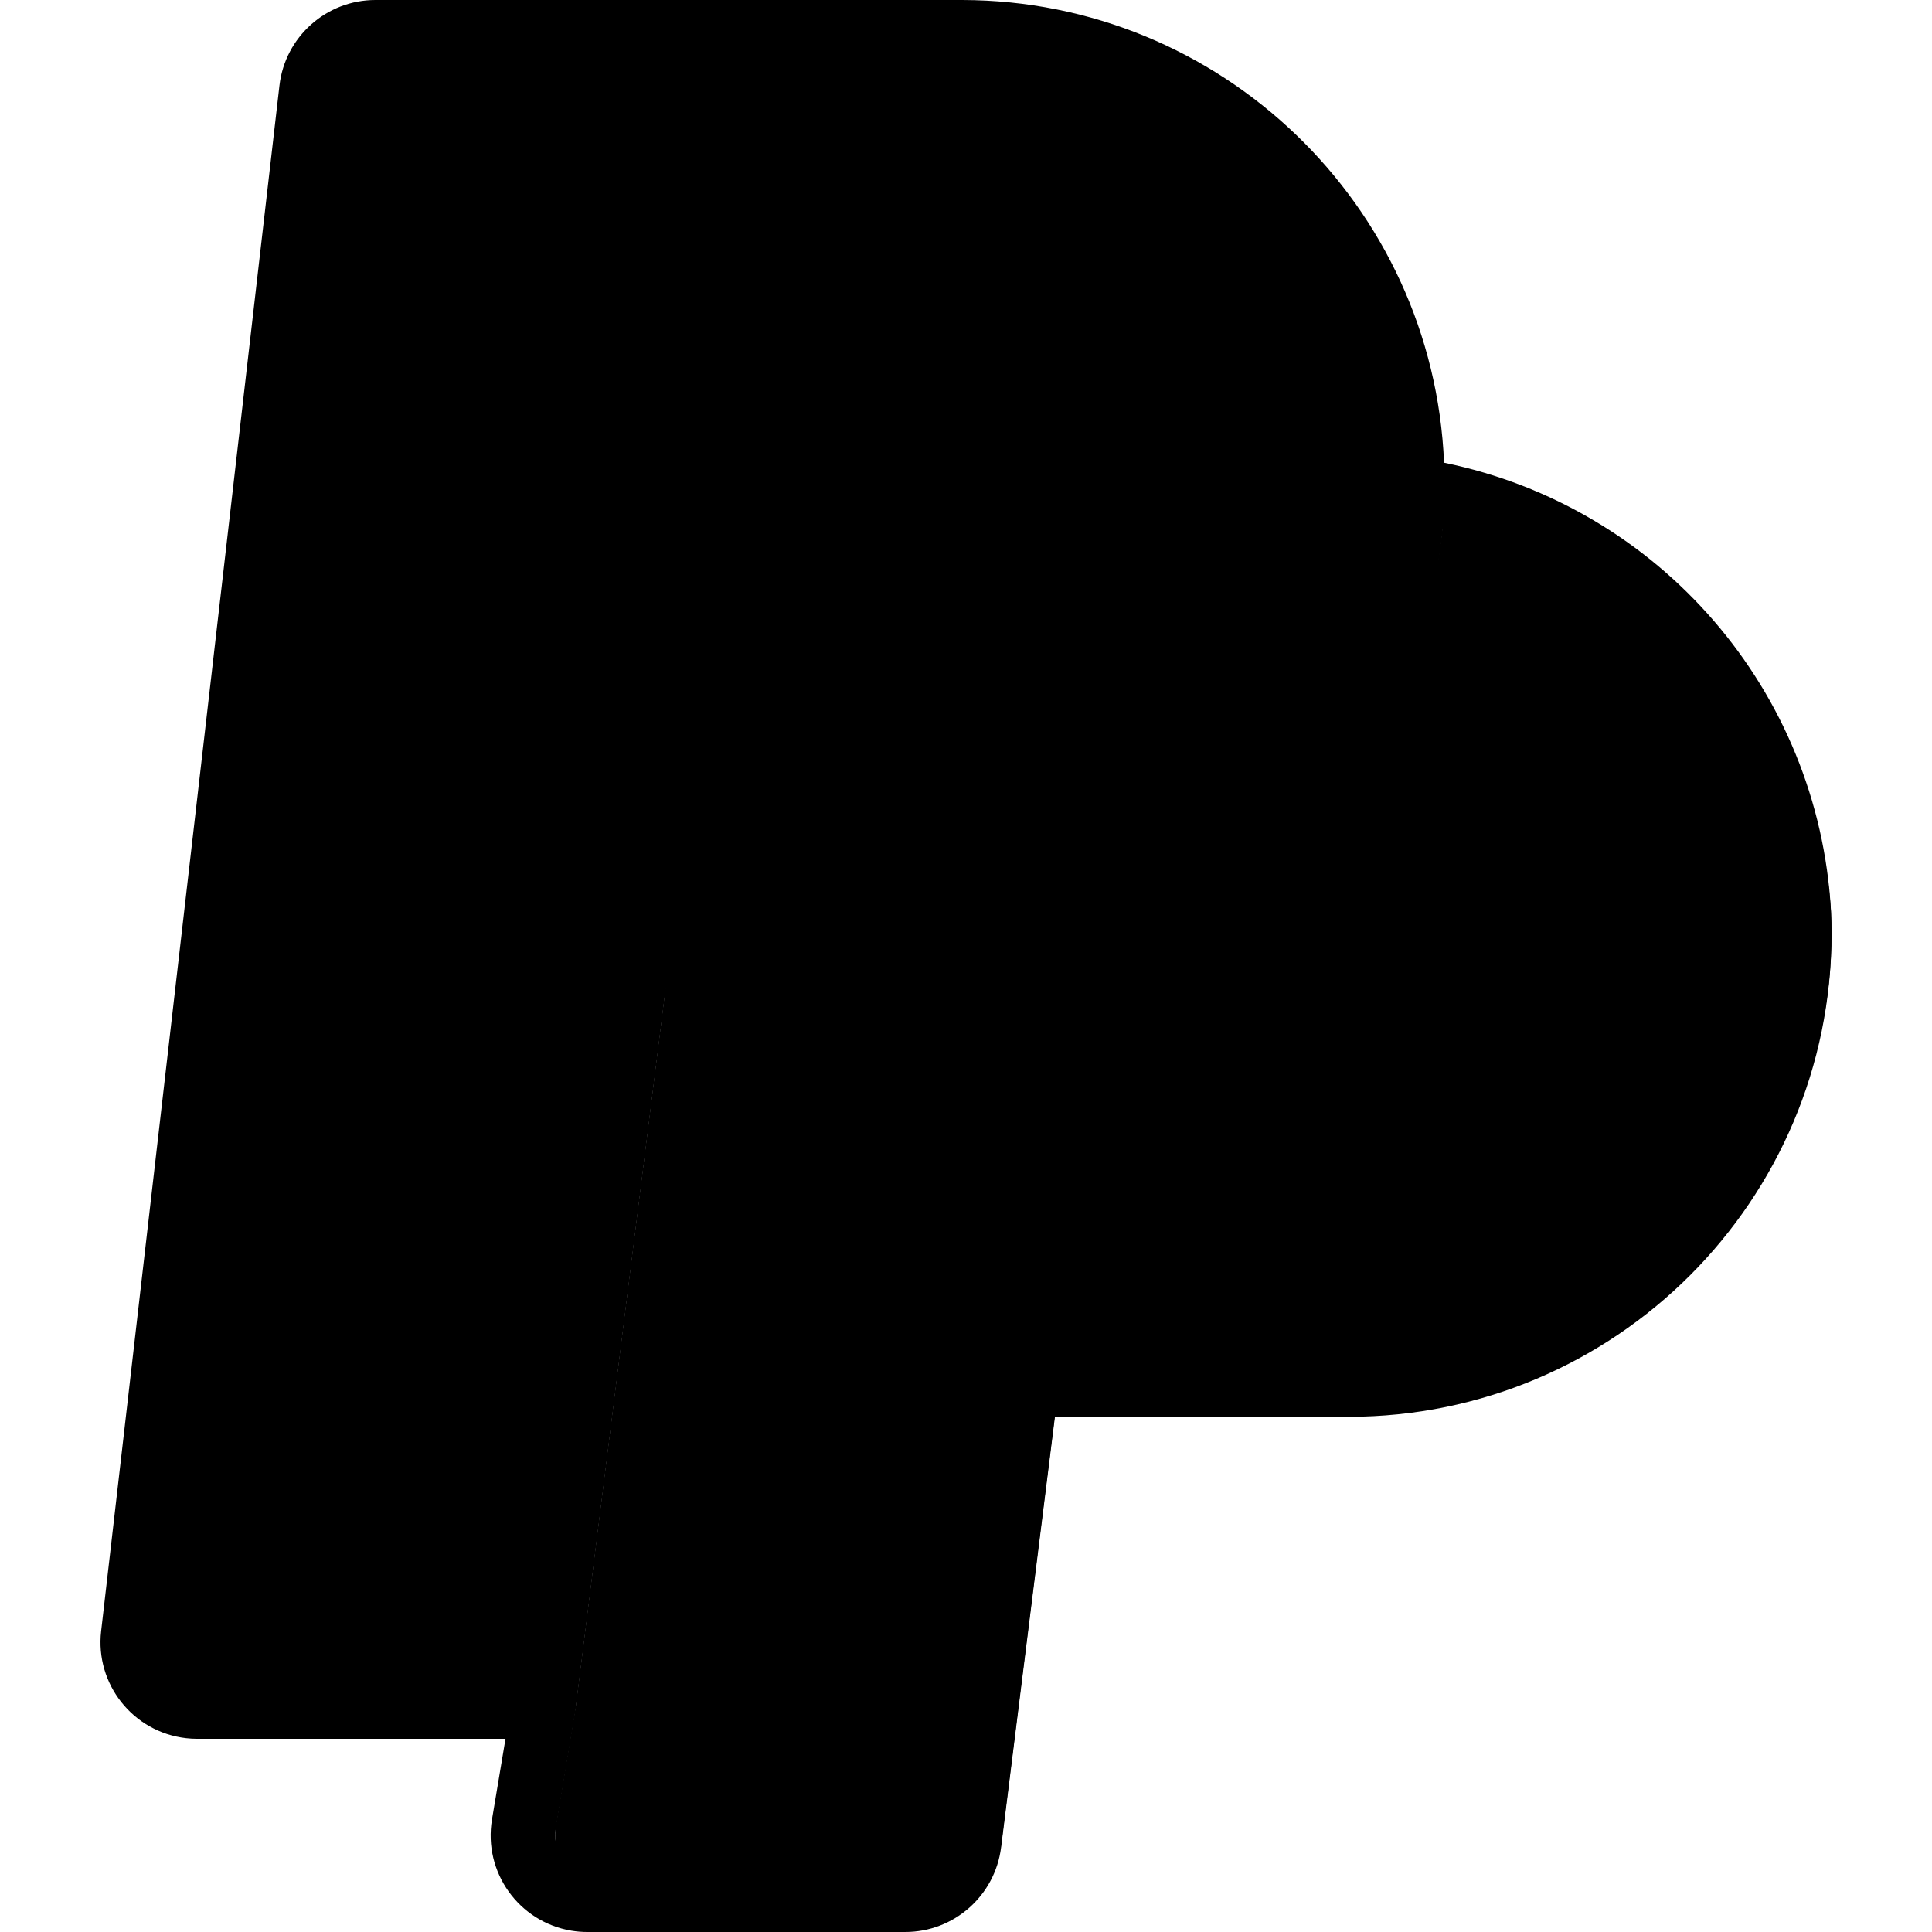
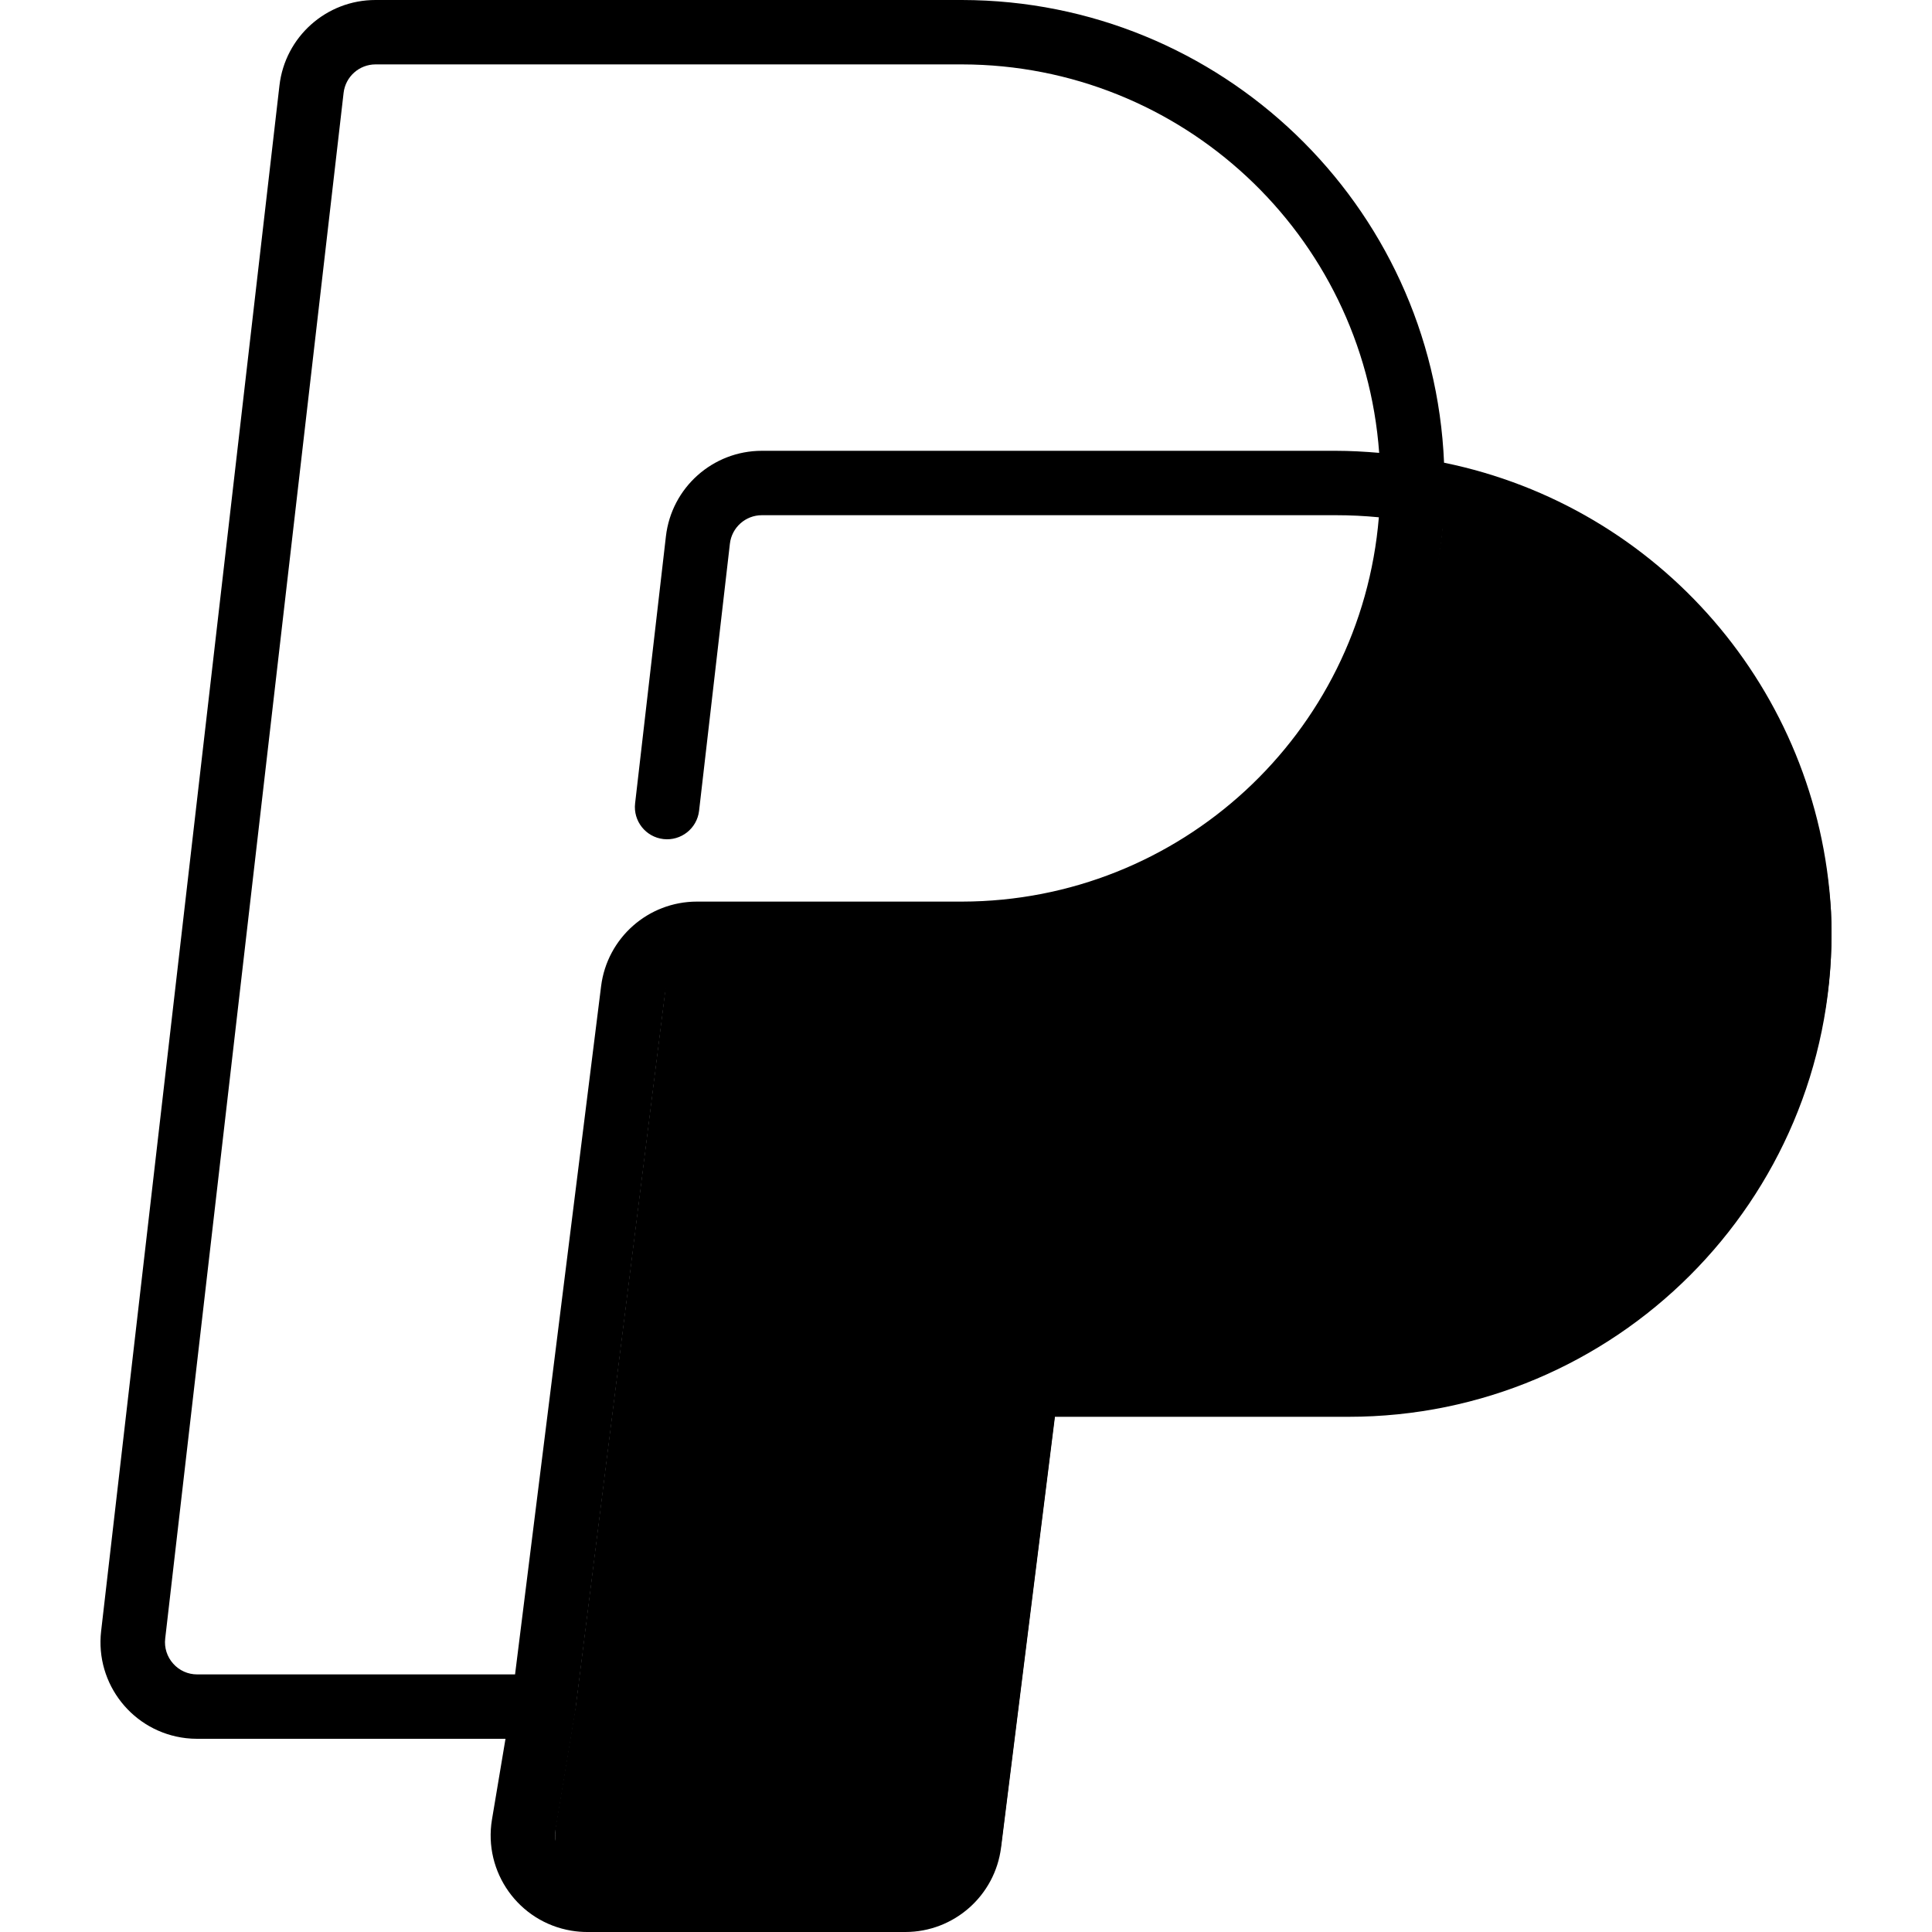
<svg xmlns="http://www.w3.org/2000/svg" id="Capa_1" x="0" y="0" viewBox="0 0 480 480">
  <path style="fill:hsl(17, 100.0%, 68.4%);" d="M454.901,226.552c-3.365-53.181-43.323-96.835-96-104.88 C358.014,182.835,308.199,231.963,247.029,232h-65.872c-8.071-0.002-14.879,6.008-15.88,14.016L143.029,424l-4.896,29.368 c-1.454,8.716,4.434,16.96,13.15,18.414c0.87,0.145,1.751,0.218,2.634,0.218h78.984c8.071,0.002,14.879-6.008,15.88-14.016 L263.029,344h80c61.856,0.003,112.002-50.14,112.005-111.995C455.034,230.186,454.99,228.368,454.901,226.552L454.901,226.552z" />
-   <path style="fill:hsl(17, 100.0%, 48.0%);" d="M173.157,232h65.872c61.185-0.015,111.024-49.149,111.912-110.328 c-6.314-1.08-12.706-1.64-19.112-1.672H189.285c-8.113,0.02-14.927,6.108-15.856,14.168l-7.664,66.344l7.664-66.344 c0.929-8.06,7.743-14.148,15.856-14.168h142.544c6.398,0.034,12.782,0.593,19.088,1.672c0-0.568,0.088-1.112,0.088-1.672 c0-61.847-50.129-111.987-111.976-112H93.285c-8.113,0.02-14.927,6.108-15.856,14.168l-44.312,384 c-1.012,8.778,5.284,16.715,14.063,17.727c0.598,0.069,1.199,0.104,1.801,0.105h86.048l22.248-177.984 C158.278,238.008,165.087,231.998,173.157,232L173.157,232z" />
  <path style="fill:hsl(149, 6.7%, 13.2%);" d="M358.773,114.96C356.051,50.772,303.275,0.105,239.029,0H93.293 C81.095-0.011,70.828,9.13,69.429,21.248l-44.304,384c-1.52,13.167,7.922,25.074,21.09,26.594c0.918,0.106,1.842,0.159,2.766,0.158 h76.608l-3.36,20.056c-2.178,13.075,6.655,25.44,19.73,27.618c1.308,0.218,2.632,0.327,3.958,0.326h78.984 c12.105,0.001,22.315-9.013,23.816-21.024L262.093,352h72.936c66.274,0.003,120.003-53.72,120.006-119.994 c0-1.947-0.047-3.893-0.142-5.838C451.803,171.581,412.338,125.921,358.773,114.96L358.773,114.96z M43.029,413.328 c-1.53-1.7-2.253-3.977-1.984-6.248l44.32-384c0.466-4.028,3.873-7.07,7.928-7.08h145.736c54.479,0.087,99.67,42.176,103.624,96.512 c-3.568-0.304-7.2-0.512-10.8-0.512H189.285c-12.189,0.001-22.442,9.139-23.84,21.248l-7.656,66.352 c-0.506,4.39,2.642,8.358,7.032,8.864s8.358-2.642,8.864-7.032l7.656-66.352c0.467-4.034,3.883-7.079,7.944-7.08h142.544 c3.621,0,7.203,0.173,10.744,0.52c-4.468,53.894-49.466,95.386-103.544,95.48h-65.872c-12.105-0.001-22.315,9.013-23.816,21.024 L127.965,416H48.981C46.705,416.008,44.536,415.034,43.029,413.328L43.029,413.328z M410.317,303.728 C390.754,324.42,363.505,336.1,335.029,336h-80c-4.034,0.001-7.436,3.005-7.936,7.008l-14.248,113.984 c-0.501,4.006-3.907,7.011-7.944,7.008h-78.984c-4.418-0.002-7.998-3.585-7.996-8.004c0-0.438,0.036-0.876,0.108-1.308l4.888-29.368 c0-0.056,0-0.112,0-0.16s0-0.112,0.048-0.168l22.248-177.984c0.501-4.006,3.907-7.011,7.944-7.008h65.872 c61.847-0.081,113.526-47.107,119.424-108.672c45.045,10.51,77.793,49.422,80.456,95.6c1.483,28.462-8.872,56.27-28.608,76.832 L410.317,303.728z" />
</svg>